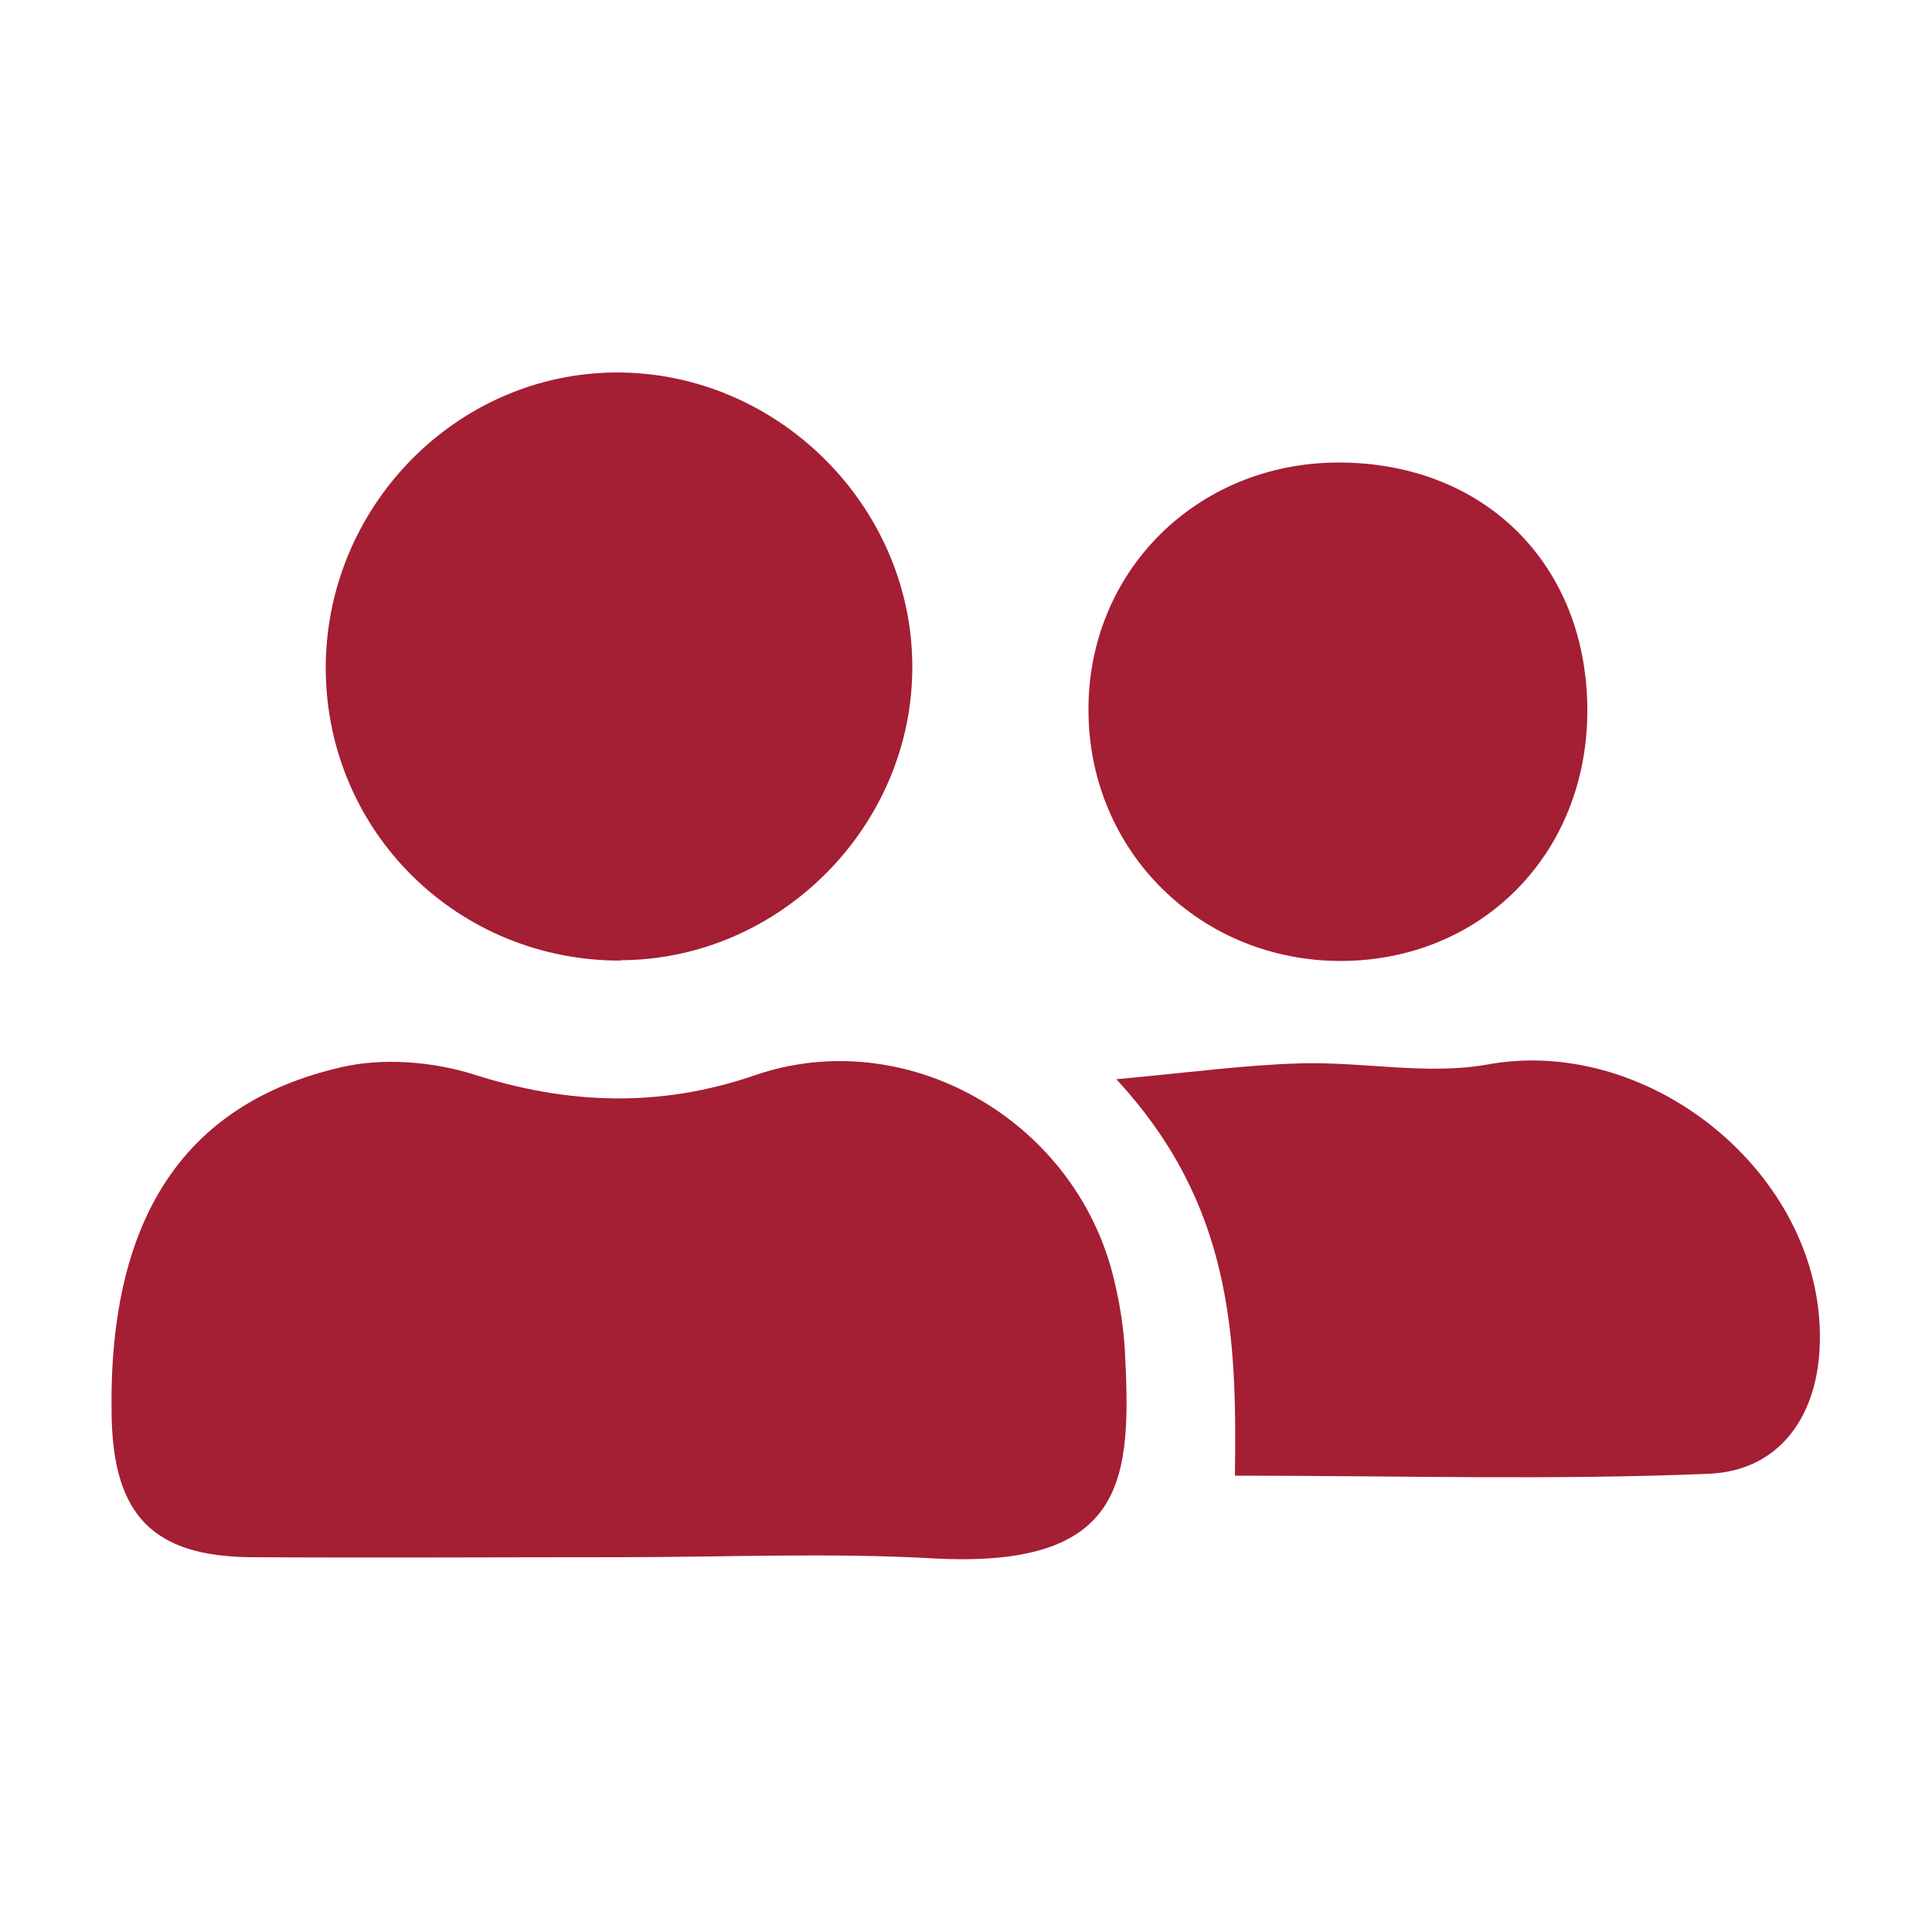
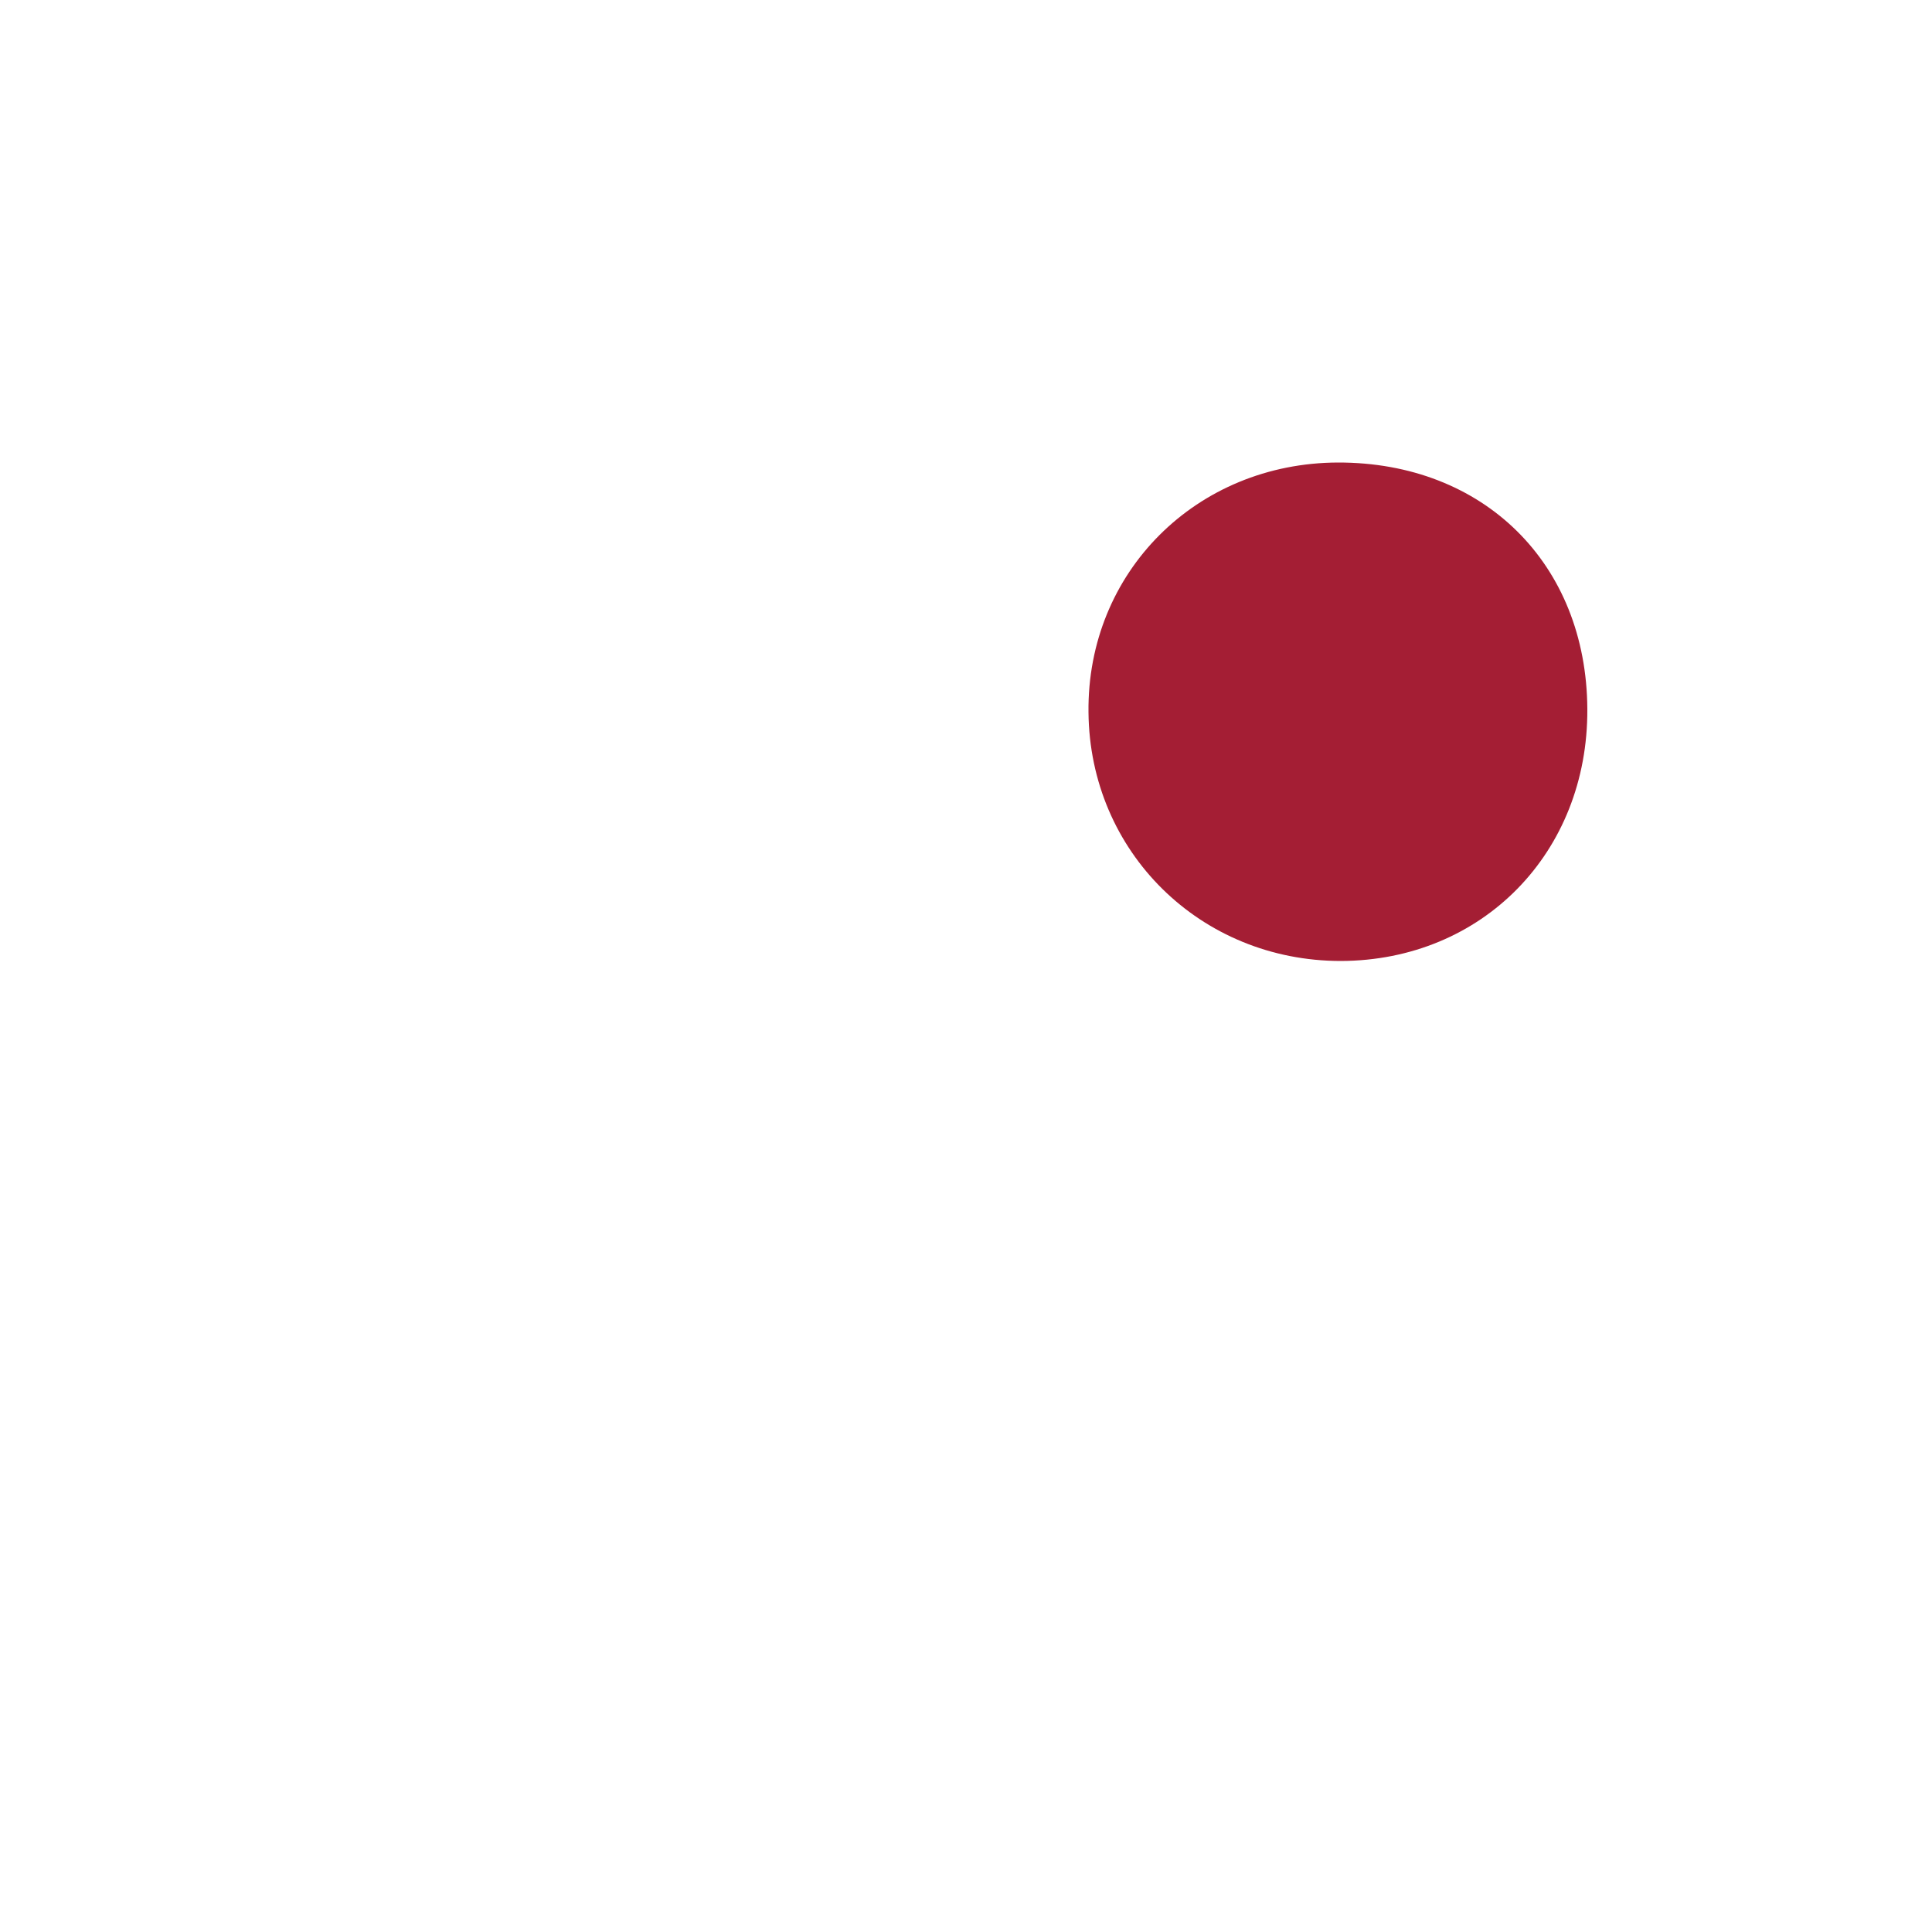
<svg xmlns="http://www.w3.org/2000/svg" id="Layer_1" version="1.1" viewBox="0 0 500 500">
  <defs>
    <style>
      .st0 {
        fill: #a41e34;
      }
    </style>
  </defs>
-   <path class="st0" d="M160.9,403c-32.1,0-64.1.2-96.2,0-25-.3-35.2-10.8-35.8-36-1.1-50.8,18.1-81.3,59.4-90.8,10.7-2.5,23.5-1.5,34.1,1.8,24.6,7.9,48.4,8.7,72.9.3,38.8-13.4,82.3,11,92.7,51.6,1.6,6.3,2.7,12.8,3.1,19.3,1.7,33,1.1,56.9-49.8,54.1-26.7-1.5-53.6-.3-80.5-.3Z" />
-   <path class="st0" d="M160.7,248.6c-42.3.1-76.1-33.3-76.4-75.3-.2-42,33.7-76.7,75.1-76.9,41.5-.2,76.4,34.2,76.7,75.6.4,41.5-34.1,76.4-75.5,76.5Z" />
-   <path class="st0" d="M319.6,381.8c.5-35.9-.6-70-30.7-102.5,19.5-1.8,33.5-3.7,47.5-4.1,16.2-.5,32.9,3.1,48.5.3,43-7.9,88.4,29.9,86,73.8-1,18-10.9,31.3-28.5,32.1-40.3,1.7-80.8.5-122.9.5Z" />
  <path class="st0" d="M346.2,119.7c37.8-.1,64.4,26.2,64.6,63.8.2,37.2-27.2,65.1-63.8,65.2-36.3,0-65-28.2-65.3-64.4-.4-36.2,27.9-64.5,64.6-64.6Z" />
</svg>